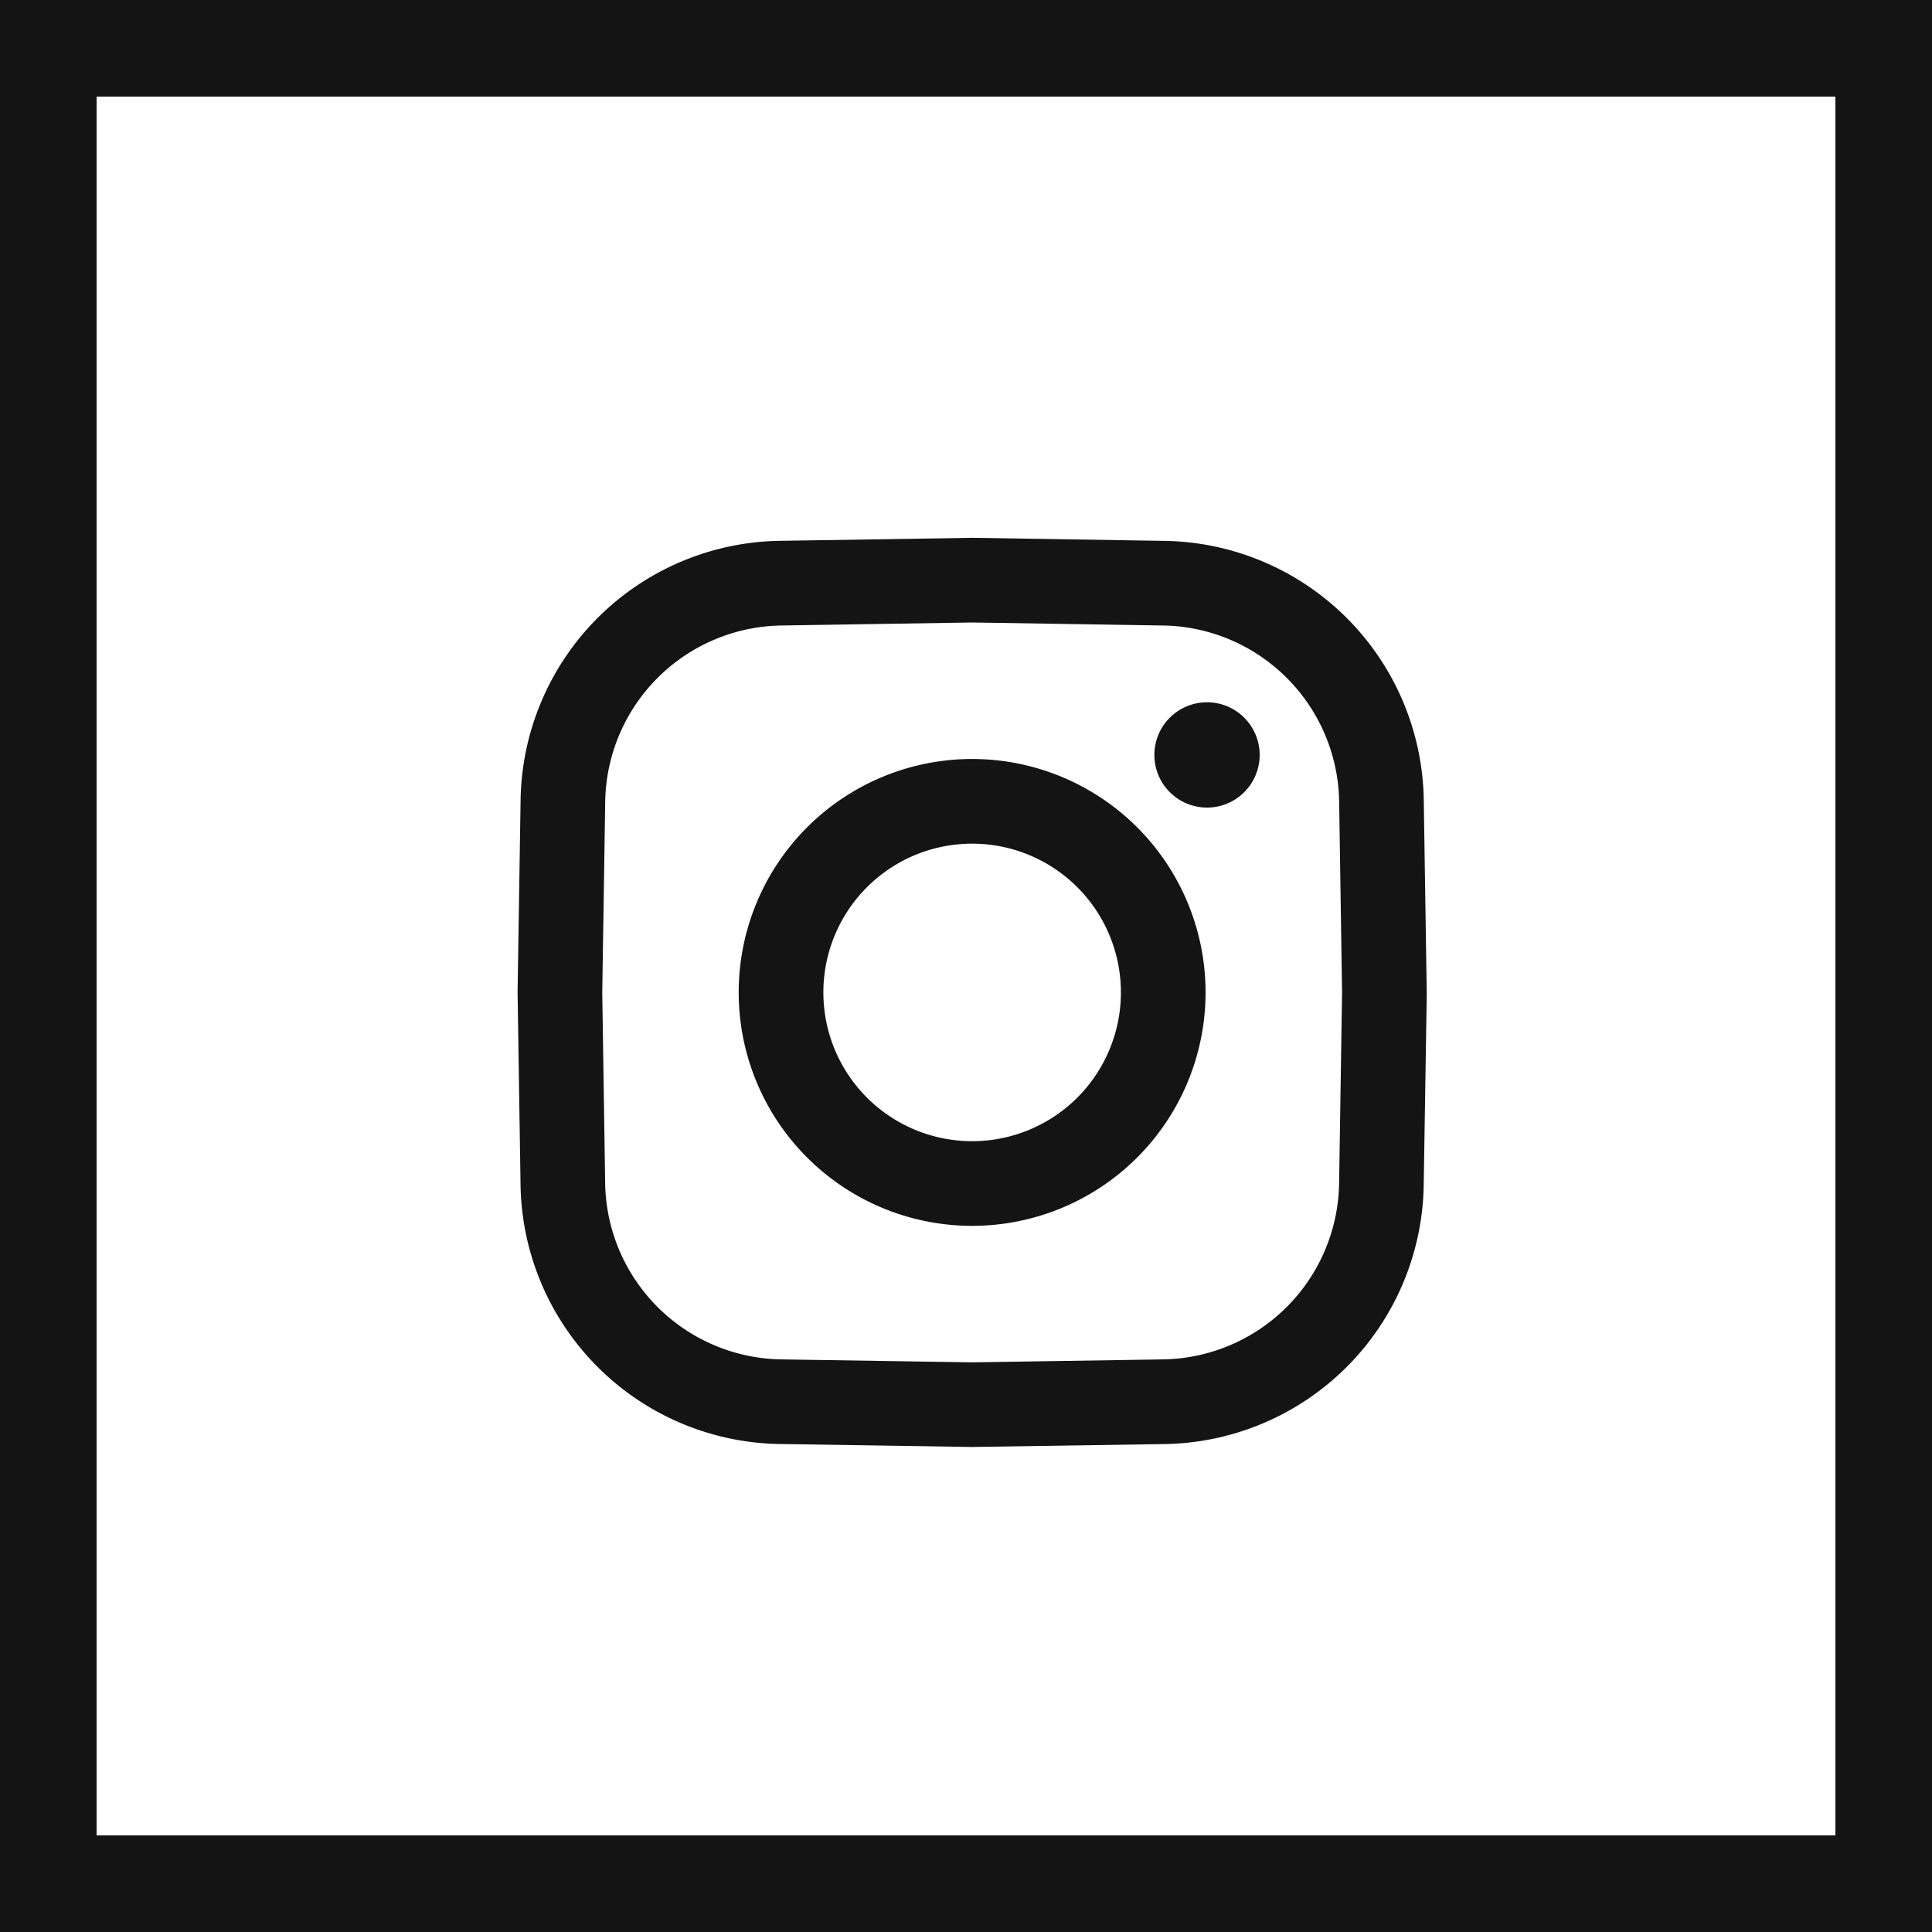
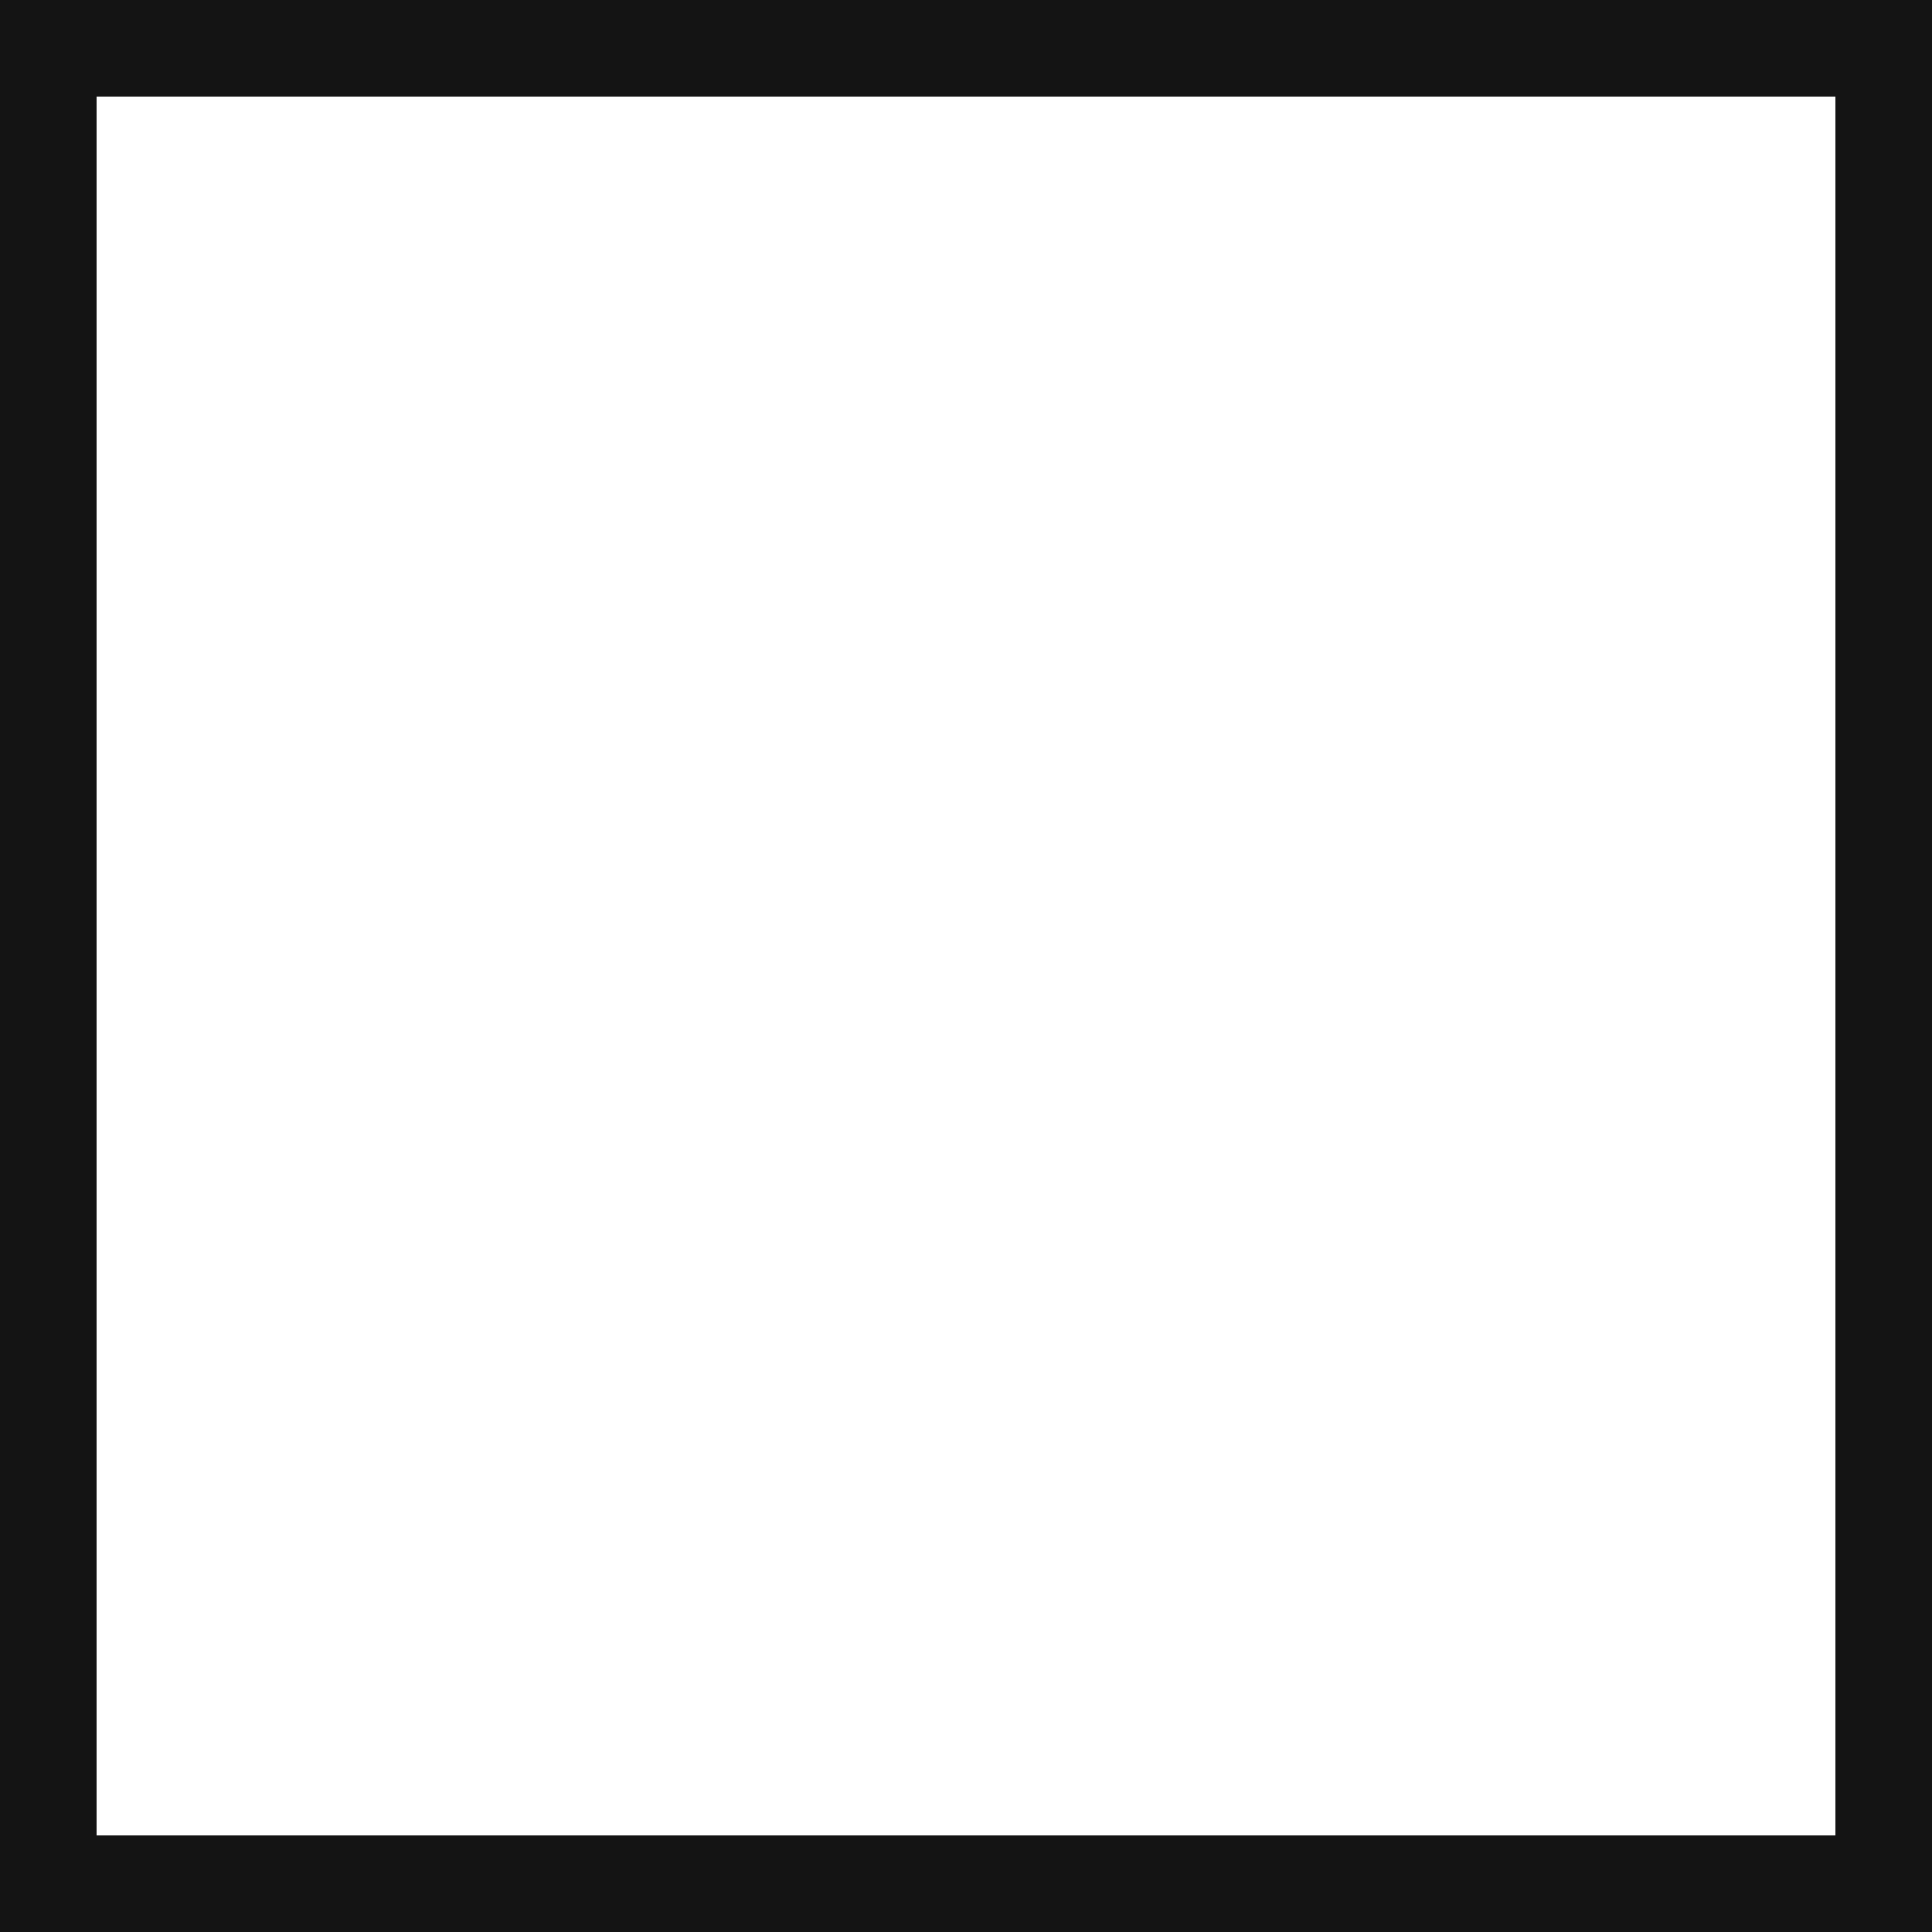
<svg xmlns="http://www.w3.org/2000/svg" width="40" height="40" viewBox="0 0 40 40">
  <g fill="none" fill-rule="evenodd">
    <path fill="transparent" stroke="#141414" stroke-width="2" d="M1 1h38v38H1z" />
-     <path fill="#141414" fill-rule="nonzero" d="M26.08 15.63a1.09 1.09 0 1 1-2.18 0 1.09 1.09 0 0 1 2.18 0zm3.46 4.917v.014l-.063 3.949a5.45 5.45 0 0 1-5.387 5.388l-3.963.06h-.014l-3.948-.061a5.45 5.45 0 0 1-5.388-5.387l-.061-3.963v-.014l.062-3.948a5.45 5.45 0 0 1 5.387-5.388l3.962-.062h.015l3.948.063a5.45 5.45 0 0 1 5.388 5.387l.061 3.962zm-1.754 0l-.06-3.935a3.705 3.705 0 0 0-3.663-3.662l-3.936-.062-3.935.062a3.705 3.705 0 0 0-3.662 3.662l-.061 3.935.06 3.935a3.705 3.705 0 0 0 3.663 3.663l3.935.061 3.936-.061a3.705 3.705 0 0 0 3.662-3.663l.061-3.935zm-2.826 0a4.833 4.833 0 1 1-9.666 0 4.833 4.833 0 0 1 9.666 0zm-1.753 0a3.08 3.08 0 1 0-6.16 0 3.08 3.08 0 0 0 6.16 0z" />
  </g>
</svg>